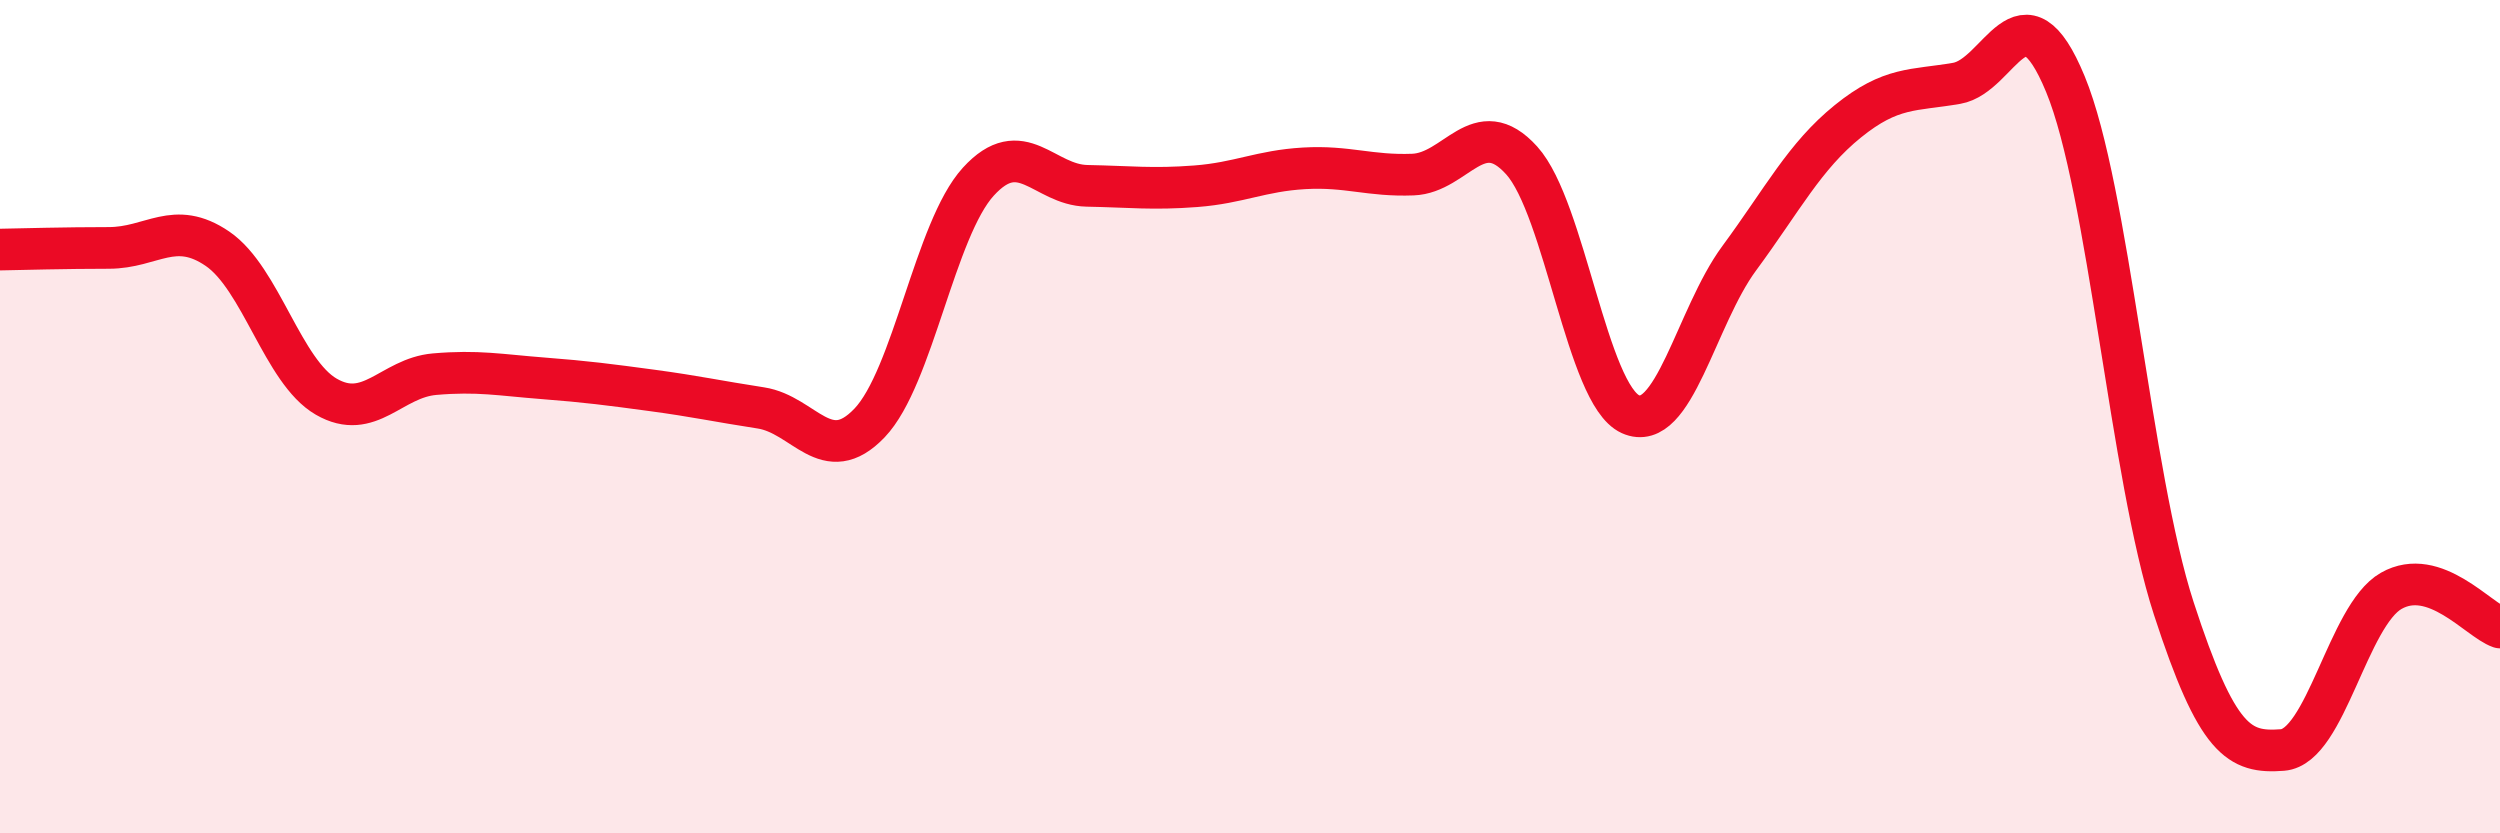
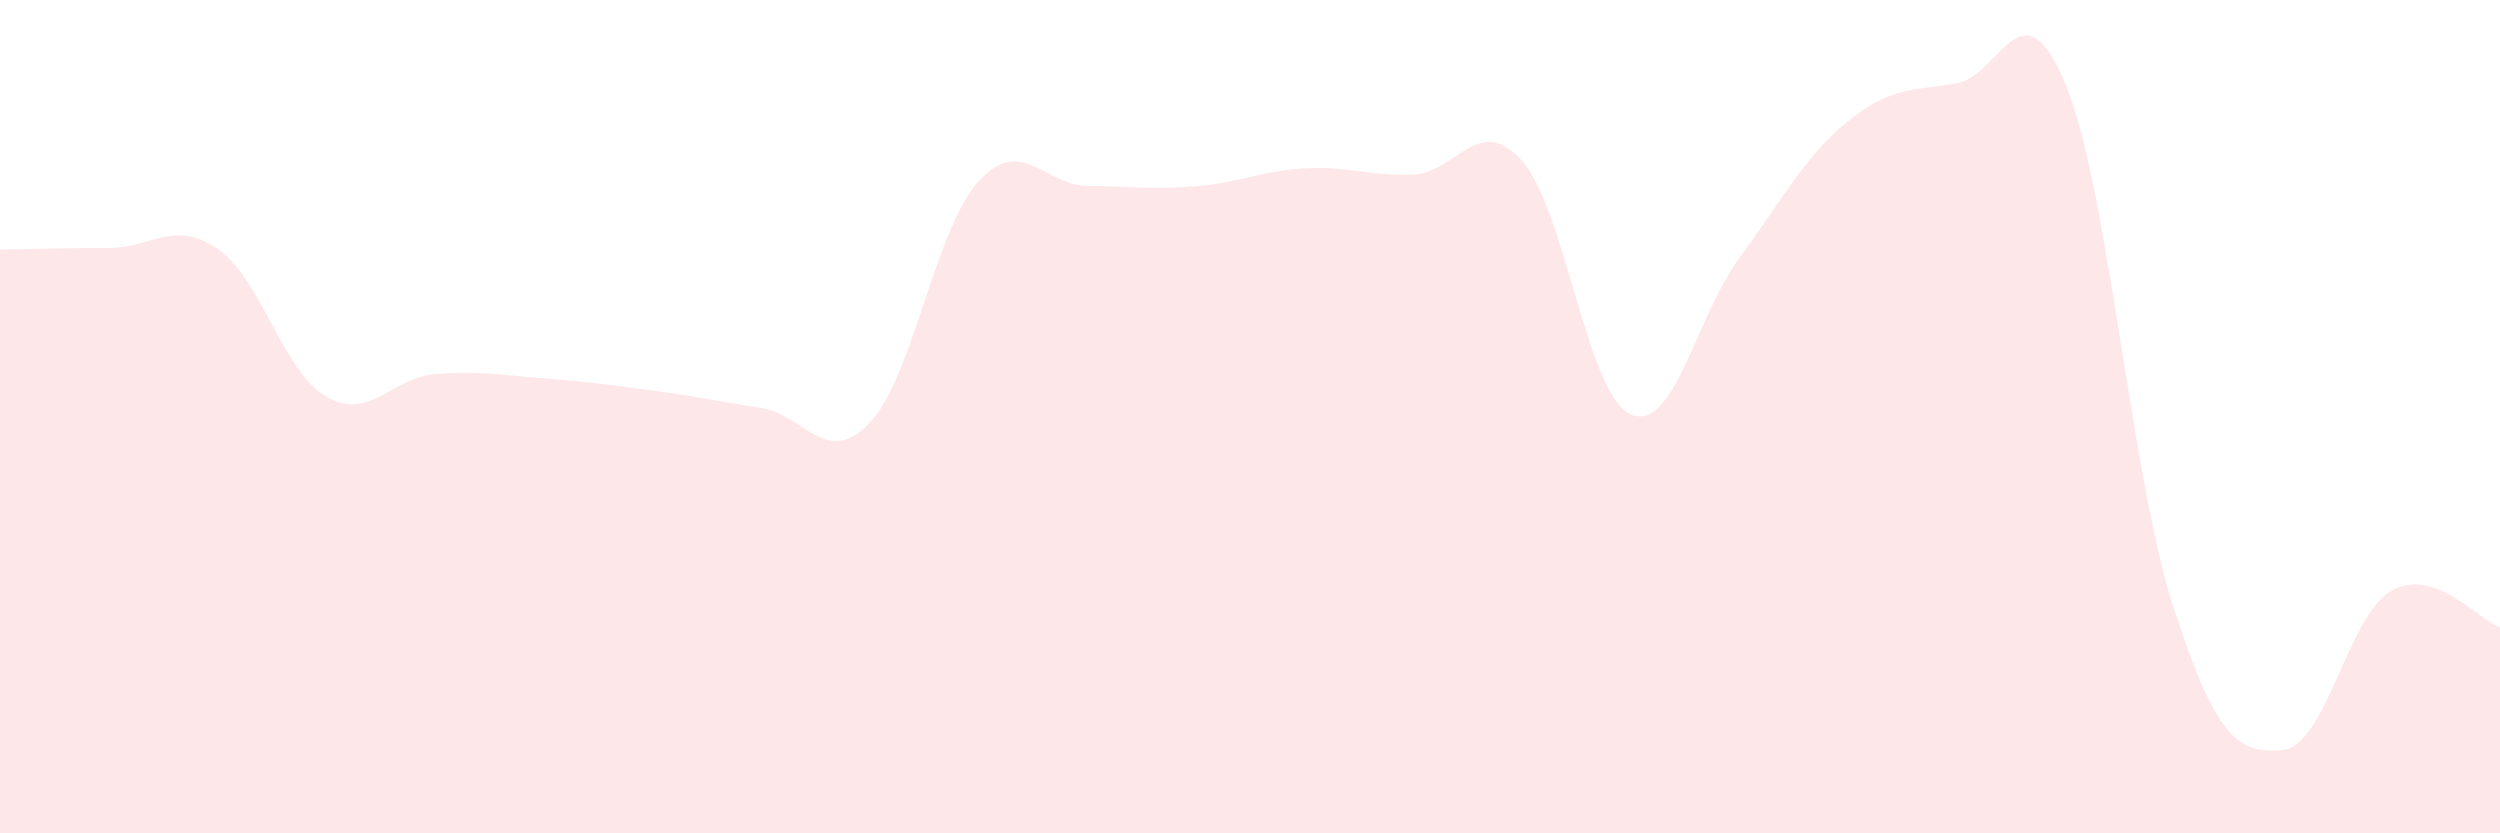
<svg xmlns="http://www.w3.org/2000/svg" width="60" height="20" viewBox="0 0 60 20">
  <path d="M 0,5.99 C 0.52,5.98 1.57,5.95 2.61,5.95 C 3.65,5.95 4.18,5.26 5.22,5.97 C 6.26,6.68 6.79,8.92 7.83,9.52 C 8.87,10.12 9.39,9.07 10.43,8.98 C 11.47,8.89 12,9 13.04,9.08 C 14.08,9.16 14.61,9.23 15.65,9.37 C 16.69,9.51 17.22,9.63 18.26,9.79 C 19.3,9.95 19.83,11.24 20.87,10.15 C 21.91,9.06 22.44,5.5 23.48,4.36 C 24.52,3.22 25.05,4.44 26.09,4.46 C 27.13,4.48 27.66,4.55 28.7,4.47 C 29.74,4.39 30.26,4.1 31.3,4.04 C 32.34,3.98 32.87,4.23 33.91,4.19 C 34.95,4.15 35.48,2.7 36.52,3.85 C 37.56,5 38.09,9.47 39.13,9.94 C 40.17,10.41 40.7,7.61 41.74,6.2 C 42.78,4.79 43.31,3.75 44.35,2.91 C 45.39,2.07 45.92,2.18 46.96,2 C 48,1.82 48.53,-0.5 49.57,2.02 C 50.61,4.54 51.13,11.4 52.17,14.6 C 53.21,17.8 53.74,18.08 54.78,18 C 55.82,17.92 56.35,14.77 57.39,14.18 C 58.43,13.59 59.48,14.88 60,15.06L60 20L0 20Z" fill="#EB0A25" opacity="0.1" stroke-linecap="round" stroke-linejoin="round" />
-   <path d="M 0,5.99 C 0.52,5.98 1.57,5.95 2.61,5.95 C 3.65,5.95 4.18,5.26 5.22,5.97 C 6.26,6.68 6.79,8.92 7.83,9.52 C 8.87,10.12 9.39,9.07 10.43,8.98 C 11.47,8.89 12,9 13.04,9.08 C 14.08,9.16 14.61,9.23 15.65,9.37 C 16.69,9.51 17.22,9.63 18.26,9.79 C 19.3,9.95 19.83,11.24 20.87,10.15 C 21.91,9.06 22.44,5.5 23.48,4.36 C 24.52,3.22 25.05,4.44 26.09,4.46 C 27.13,4.48 27.66,4.55 28.7,4.47 C 29.74,4.39 30.26,4.1 31.3,4.04 C 32.34,3.98 32.87,4.23 33.91,4.19 C 34.95,4.15 35.48,2.7 36.52,3.85 C 37.56,5 38.09,9.47 39.13,9.94 C 40.17,10.41 40.7,7.61 41.74,6.2 C 42.78,4.79 43.31,3.75 44.35,2.91 C 45.39,2.07 45.92,2.18 46.96,2 C 48,1.82 48.53,-0.5 49.57,2.02 C 50.61,4.54 51.13,11.4 52.17,14.6 C 53.21,17.8 53.74,18.08 54.78,18 C 55.82,17.92 56.35,14.77 57.39,14.18 C 58.43,13.59 59.48,14.88 60,15.06" stroke="#EB0A25" stroke-width="1" fill="none" stroke-linecap="round" stroke-linejoin="round" />
</svg>